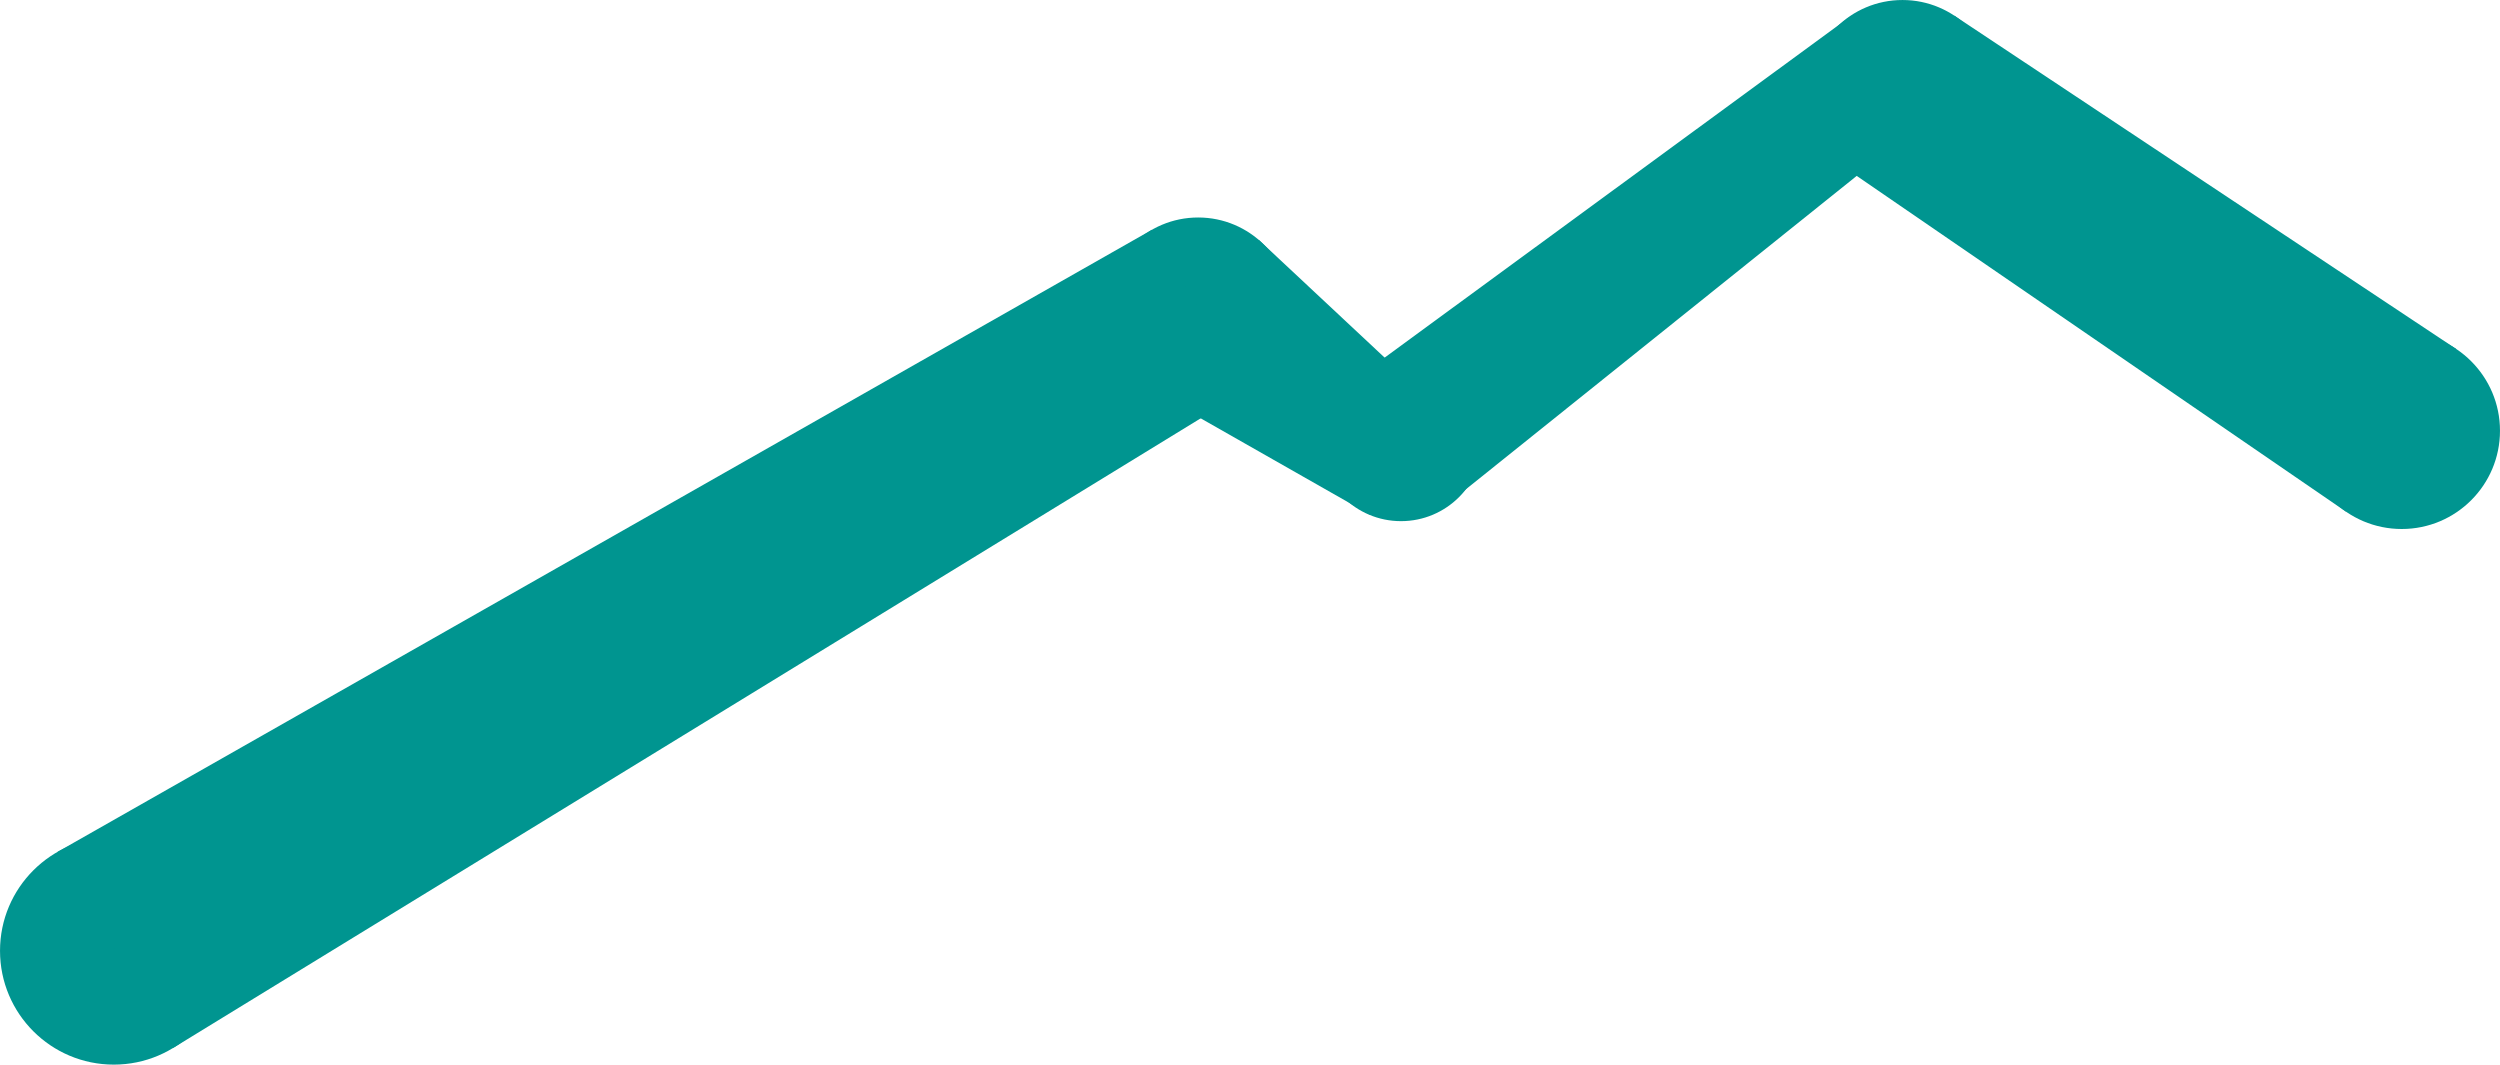
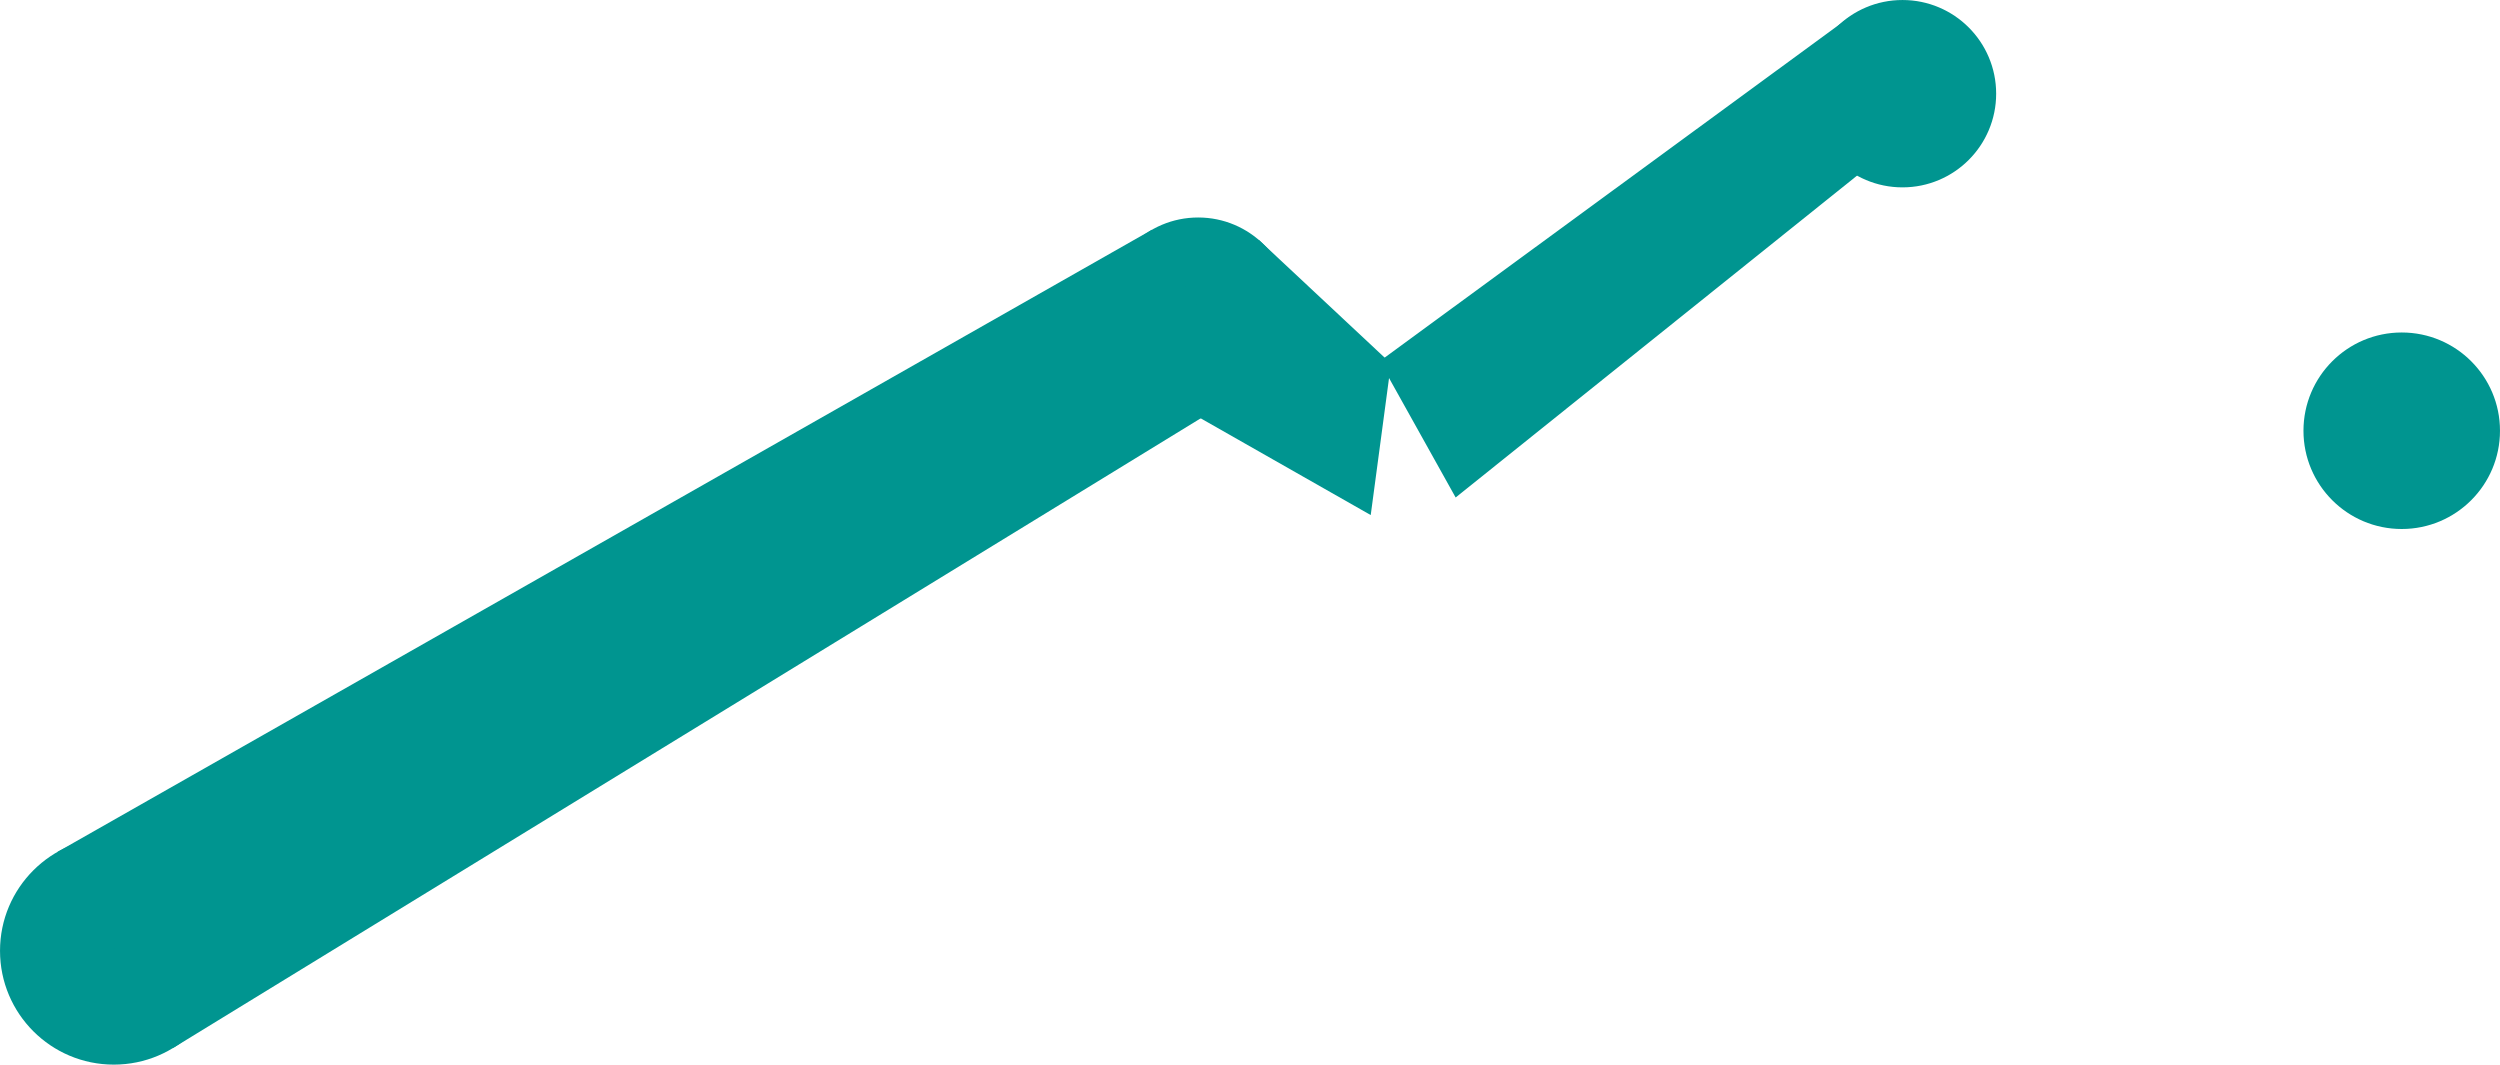
<svg xmlns="http://www.w3.org/2000/svg" id="_レイヤー_2" data-name="レイヤー 2" viewBox="0 0 1908.391 812.694">
  <defs>
    <style>.cls-1{fill:#009590;stroke-width:0}</style>
  </defs>
  <g id="back">
-     <circle cx="1069.471" cy="335.165" r="62.656" class="cls-1" />
    <circle cx="914.635" cy="237.115" r="71.092" class="cls-1" />
    <circle cx="86.889" cy="725.805" r="86.877" class="cls-1" />
-     <path d="M1874.916 266.36 1491.875 11.978l-80.121 118.466 379.124 260.174 84.038-124.258z" class="cls-1" />
+     <path d="M1874.916 266.36 1491.875 11.978z" class="cls-1" />
    <circle cx="1833.375" cy="328.811" r="75.005" class="cls-1" />
    <circle cx="1452.271" cy="71.519" r="71.508" class="cls-1" />
    <path d="m1111.179 379.762 347.588-278.716-45.468-89.075-360.12 263.791M132.28 799.881l819.556-502.167-72.397-122.381-835.44 474.919 88.281 149.629z" class="cls-1" />
    <path d="m960.823 183.056 100.988 94.457-15.462 115.67-174.497-99.284 88.971-110.843z" class="cls-1" />
  </g>
</svg>